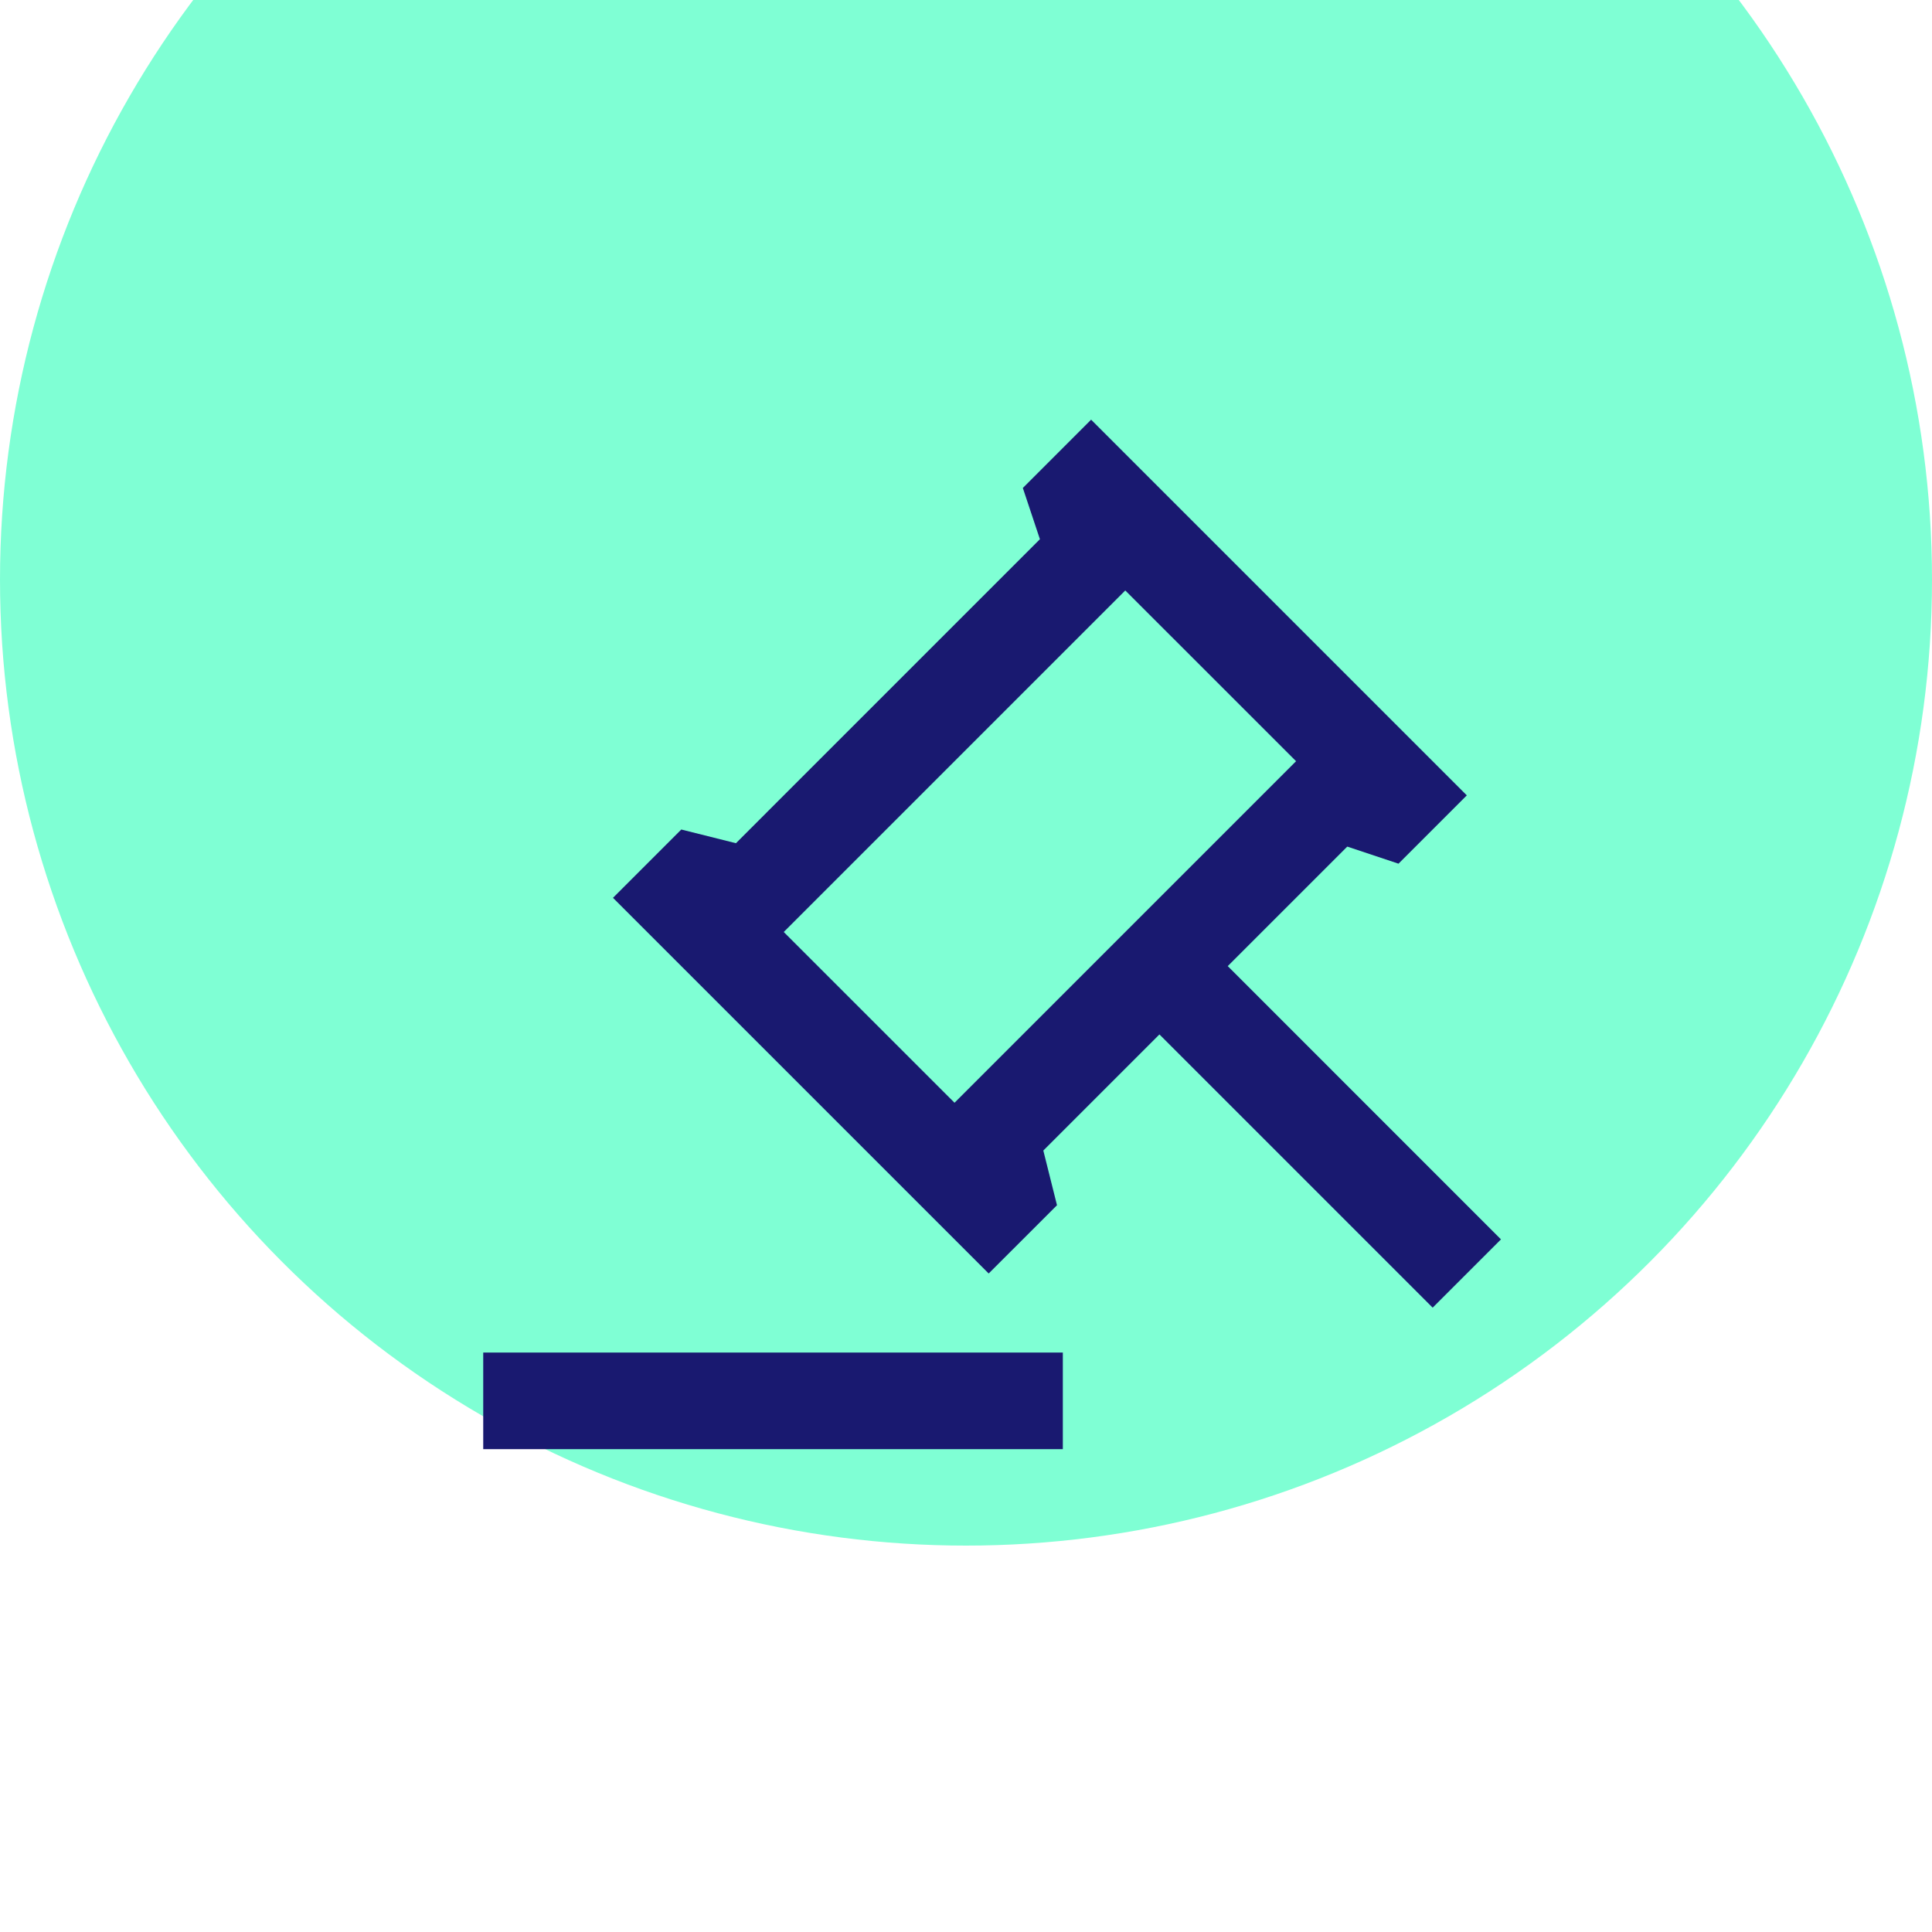
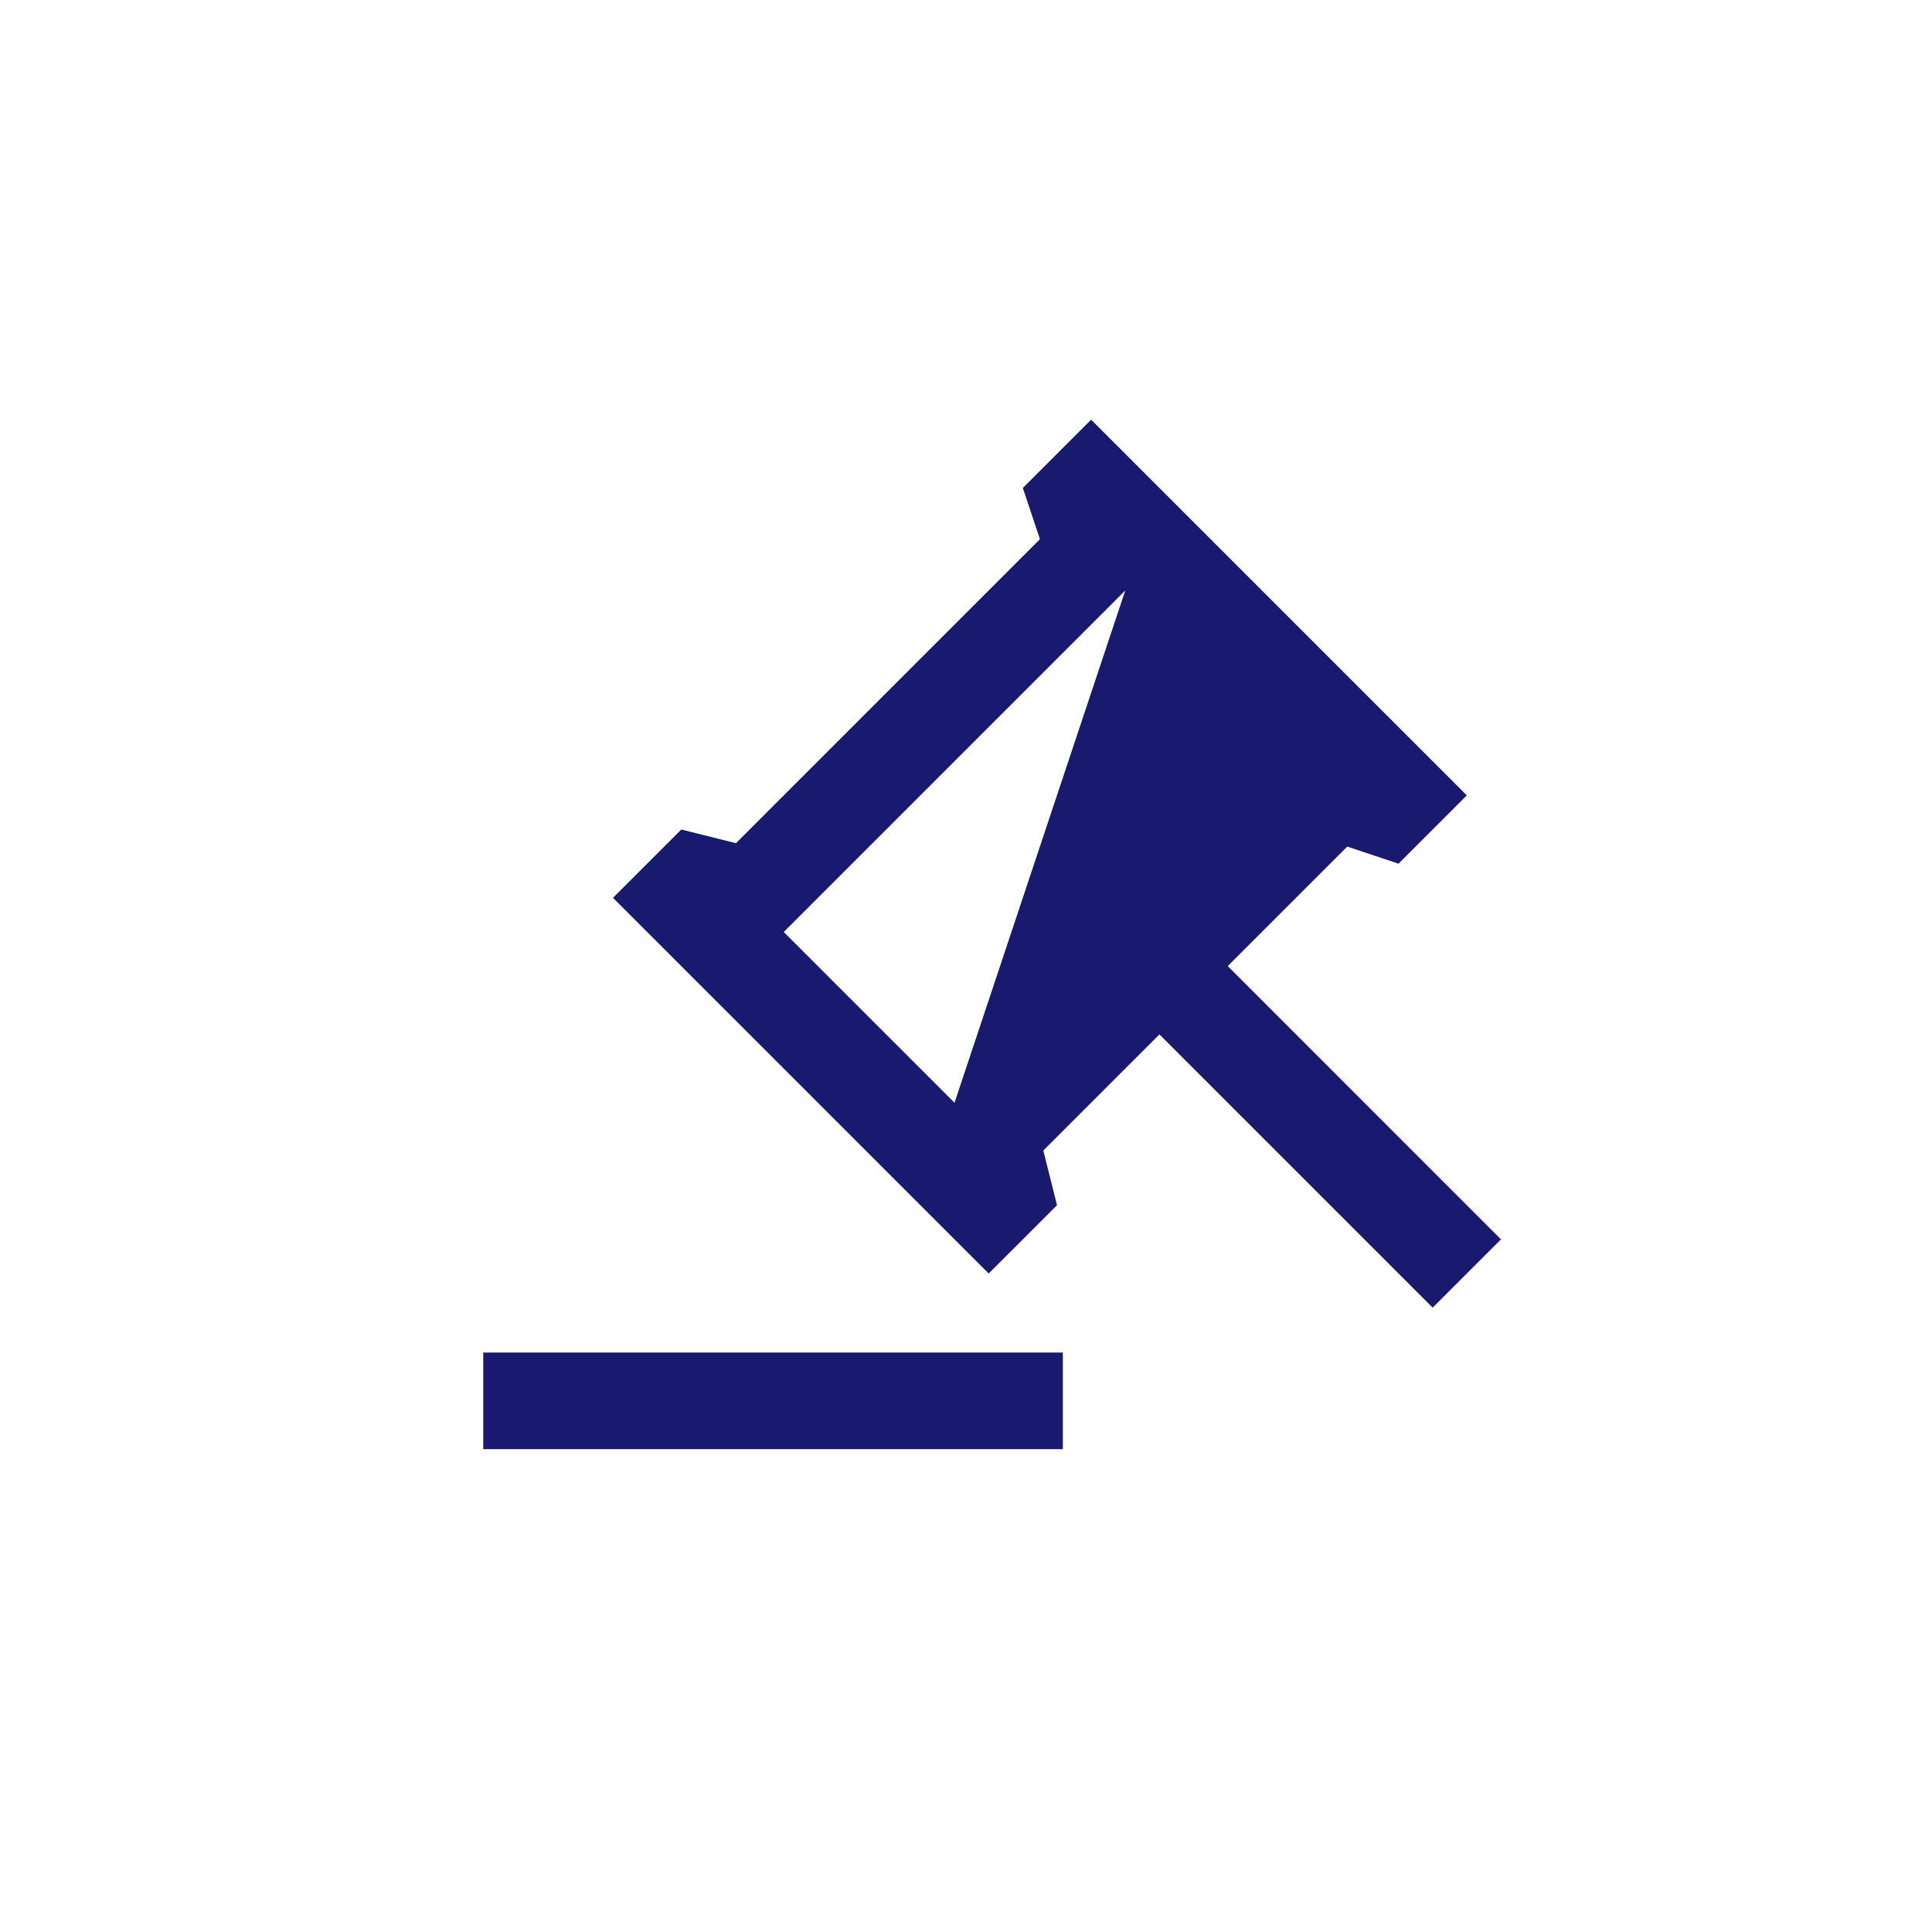
<svg xmlns="http://www.w3.org/2000/svg" width="50" height="50" viewBox="0 0 50 50" fill="none">
  <g filter="url(#filter0_i_7243_200023)">
-     <circle cx="25" cy="25" r="25" fill="#7FFFD4" />
-   </g>
-   <path d="M27.506 35.004V37.504H12.506V35.004H27.506ZM28.238 10.861L37.961 20.584L36.193 22.352L34.867 21.91L31.774 25.003L38.845 32.075L37.077 33.842L30.006 26.771L27.001 29.776L27.355 31.191L25.587 32.958L15.864 23.236L17.632 21.468L19.046 21.822L26.913 13.955L26.471 12.629L28.238 10.861ZM29.122 15.281L20.283 24.12L24.703 28.539L33.542 19.7L29.122 15.281Z" fill="#191970" />
+     </g>
+   <path d="M27.506 35.004V37.504H12.506V35.004H27.506ZM28.238 10.861L37.961 20.584L36.193 22.352L34.867 21.91L31.774 25.003L38.845 32.075L37.077 33.842L30.006 26.771L27.001 29.776L27.355 31.191L25.587 32.958L15.864 23.236L17.632 21.468L19.046 21.822L26.913 13.955L26.471 12.629L28.238 10.861ZM29.122 15.281L20.283 24.12L24.703 28.539L29.122 15.281Z" fill="#191970" />
  <defs>
    <filter id="filter0_i_7243_200023" x="0" y="-8" width="50" height="58" filterUnits="userSpaceOnUse" color-interpolation-filters="sRGB">
      <feFlood flood-opacity="0" result="BackgroundImageFix" />
      <feBlend mode="normal" in="SourceGraphic" in2="BackgroundImageFix" result="shape" />
      <feColorMatrix in="SourceAlpha" type="matrix" values="0 0 0 0 0 0 0 0 0 0 0 0 0 0 0 0 0 0 127 0" result="hardAlpha" />
      <feMorphology radius="12" operator="dilate" in="SourceAlpha" result="effect1_innerShadow_7243_200023" />
      <feOffset dy="-10" />
      <feGaussianBlur stdDeviation="10" />
      <feComposite in2="hardAlpha" operator="arithmetic" k2="-1" k3="1" />
      <feColorMatrix type="matrix" values="0 0 0 0 0.098 0 0 0 0 0.098 0 0 0 0 0.439 0 0 0 0.35 0" />
      <feBlend mode="normal" in2="shape" result="effect1_innerShadow_7243_200023" />
    </filter>
  </defs>
</svg>